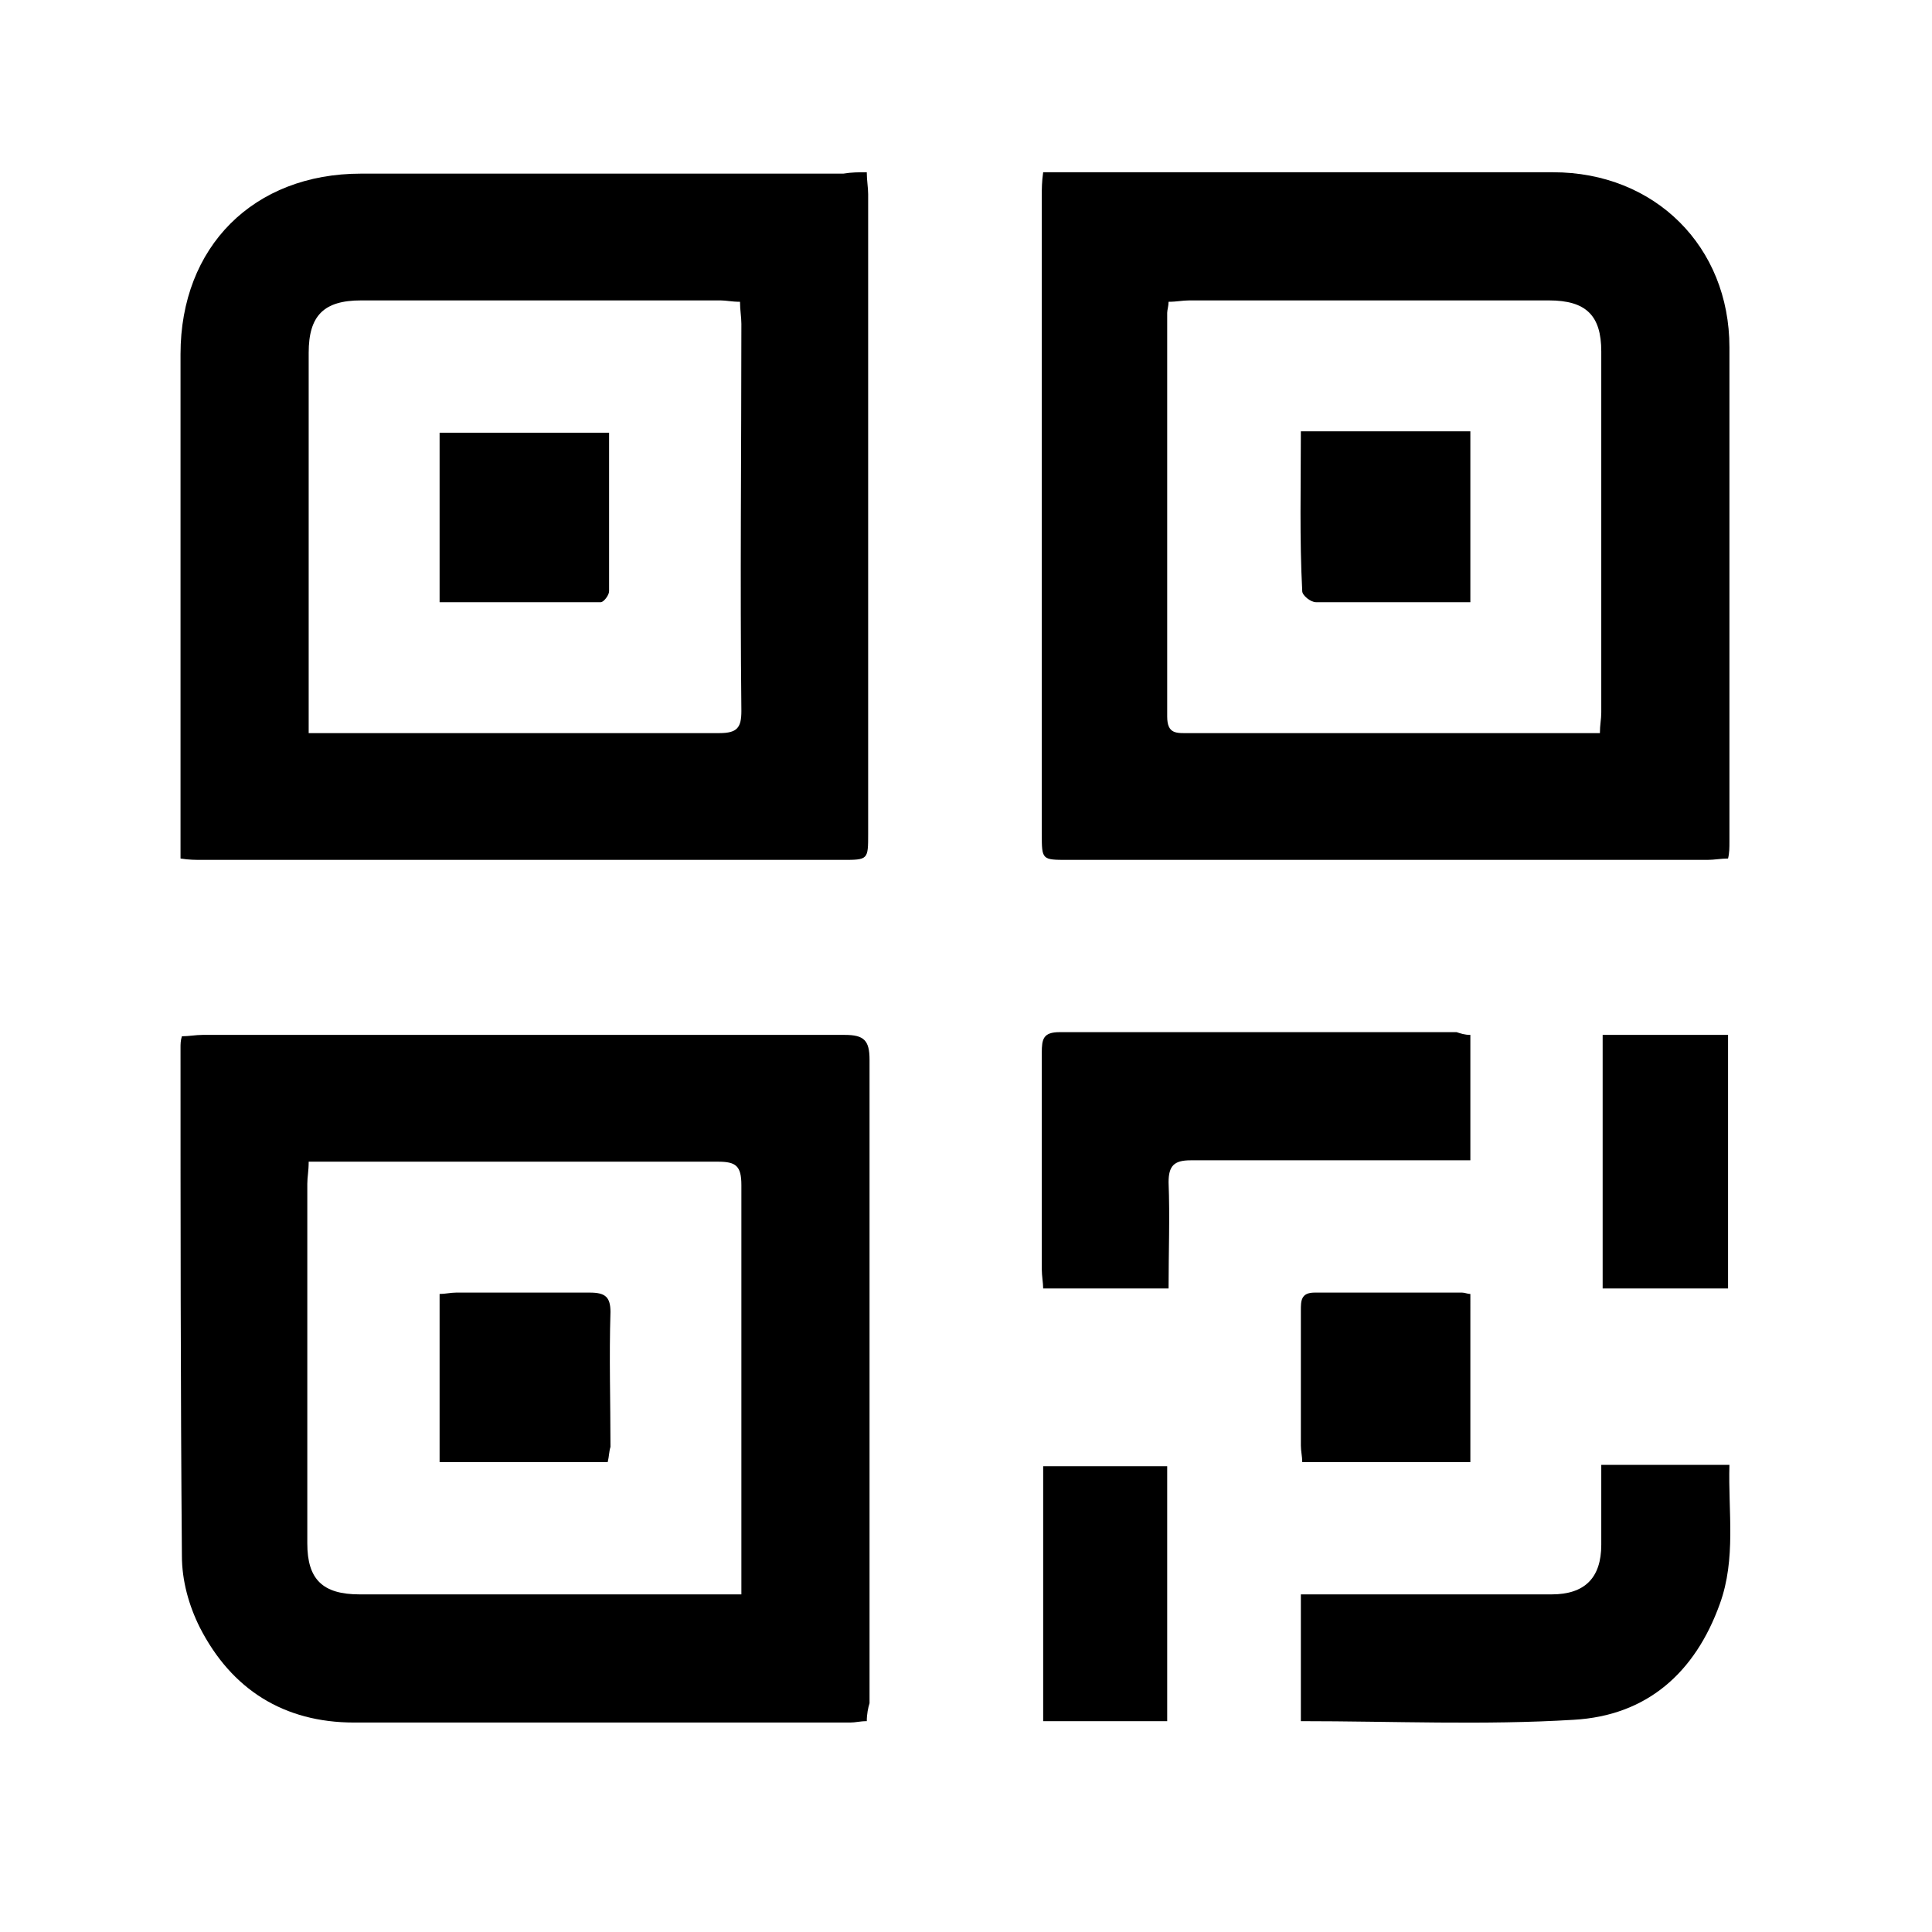
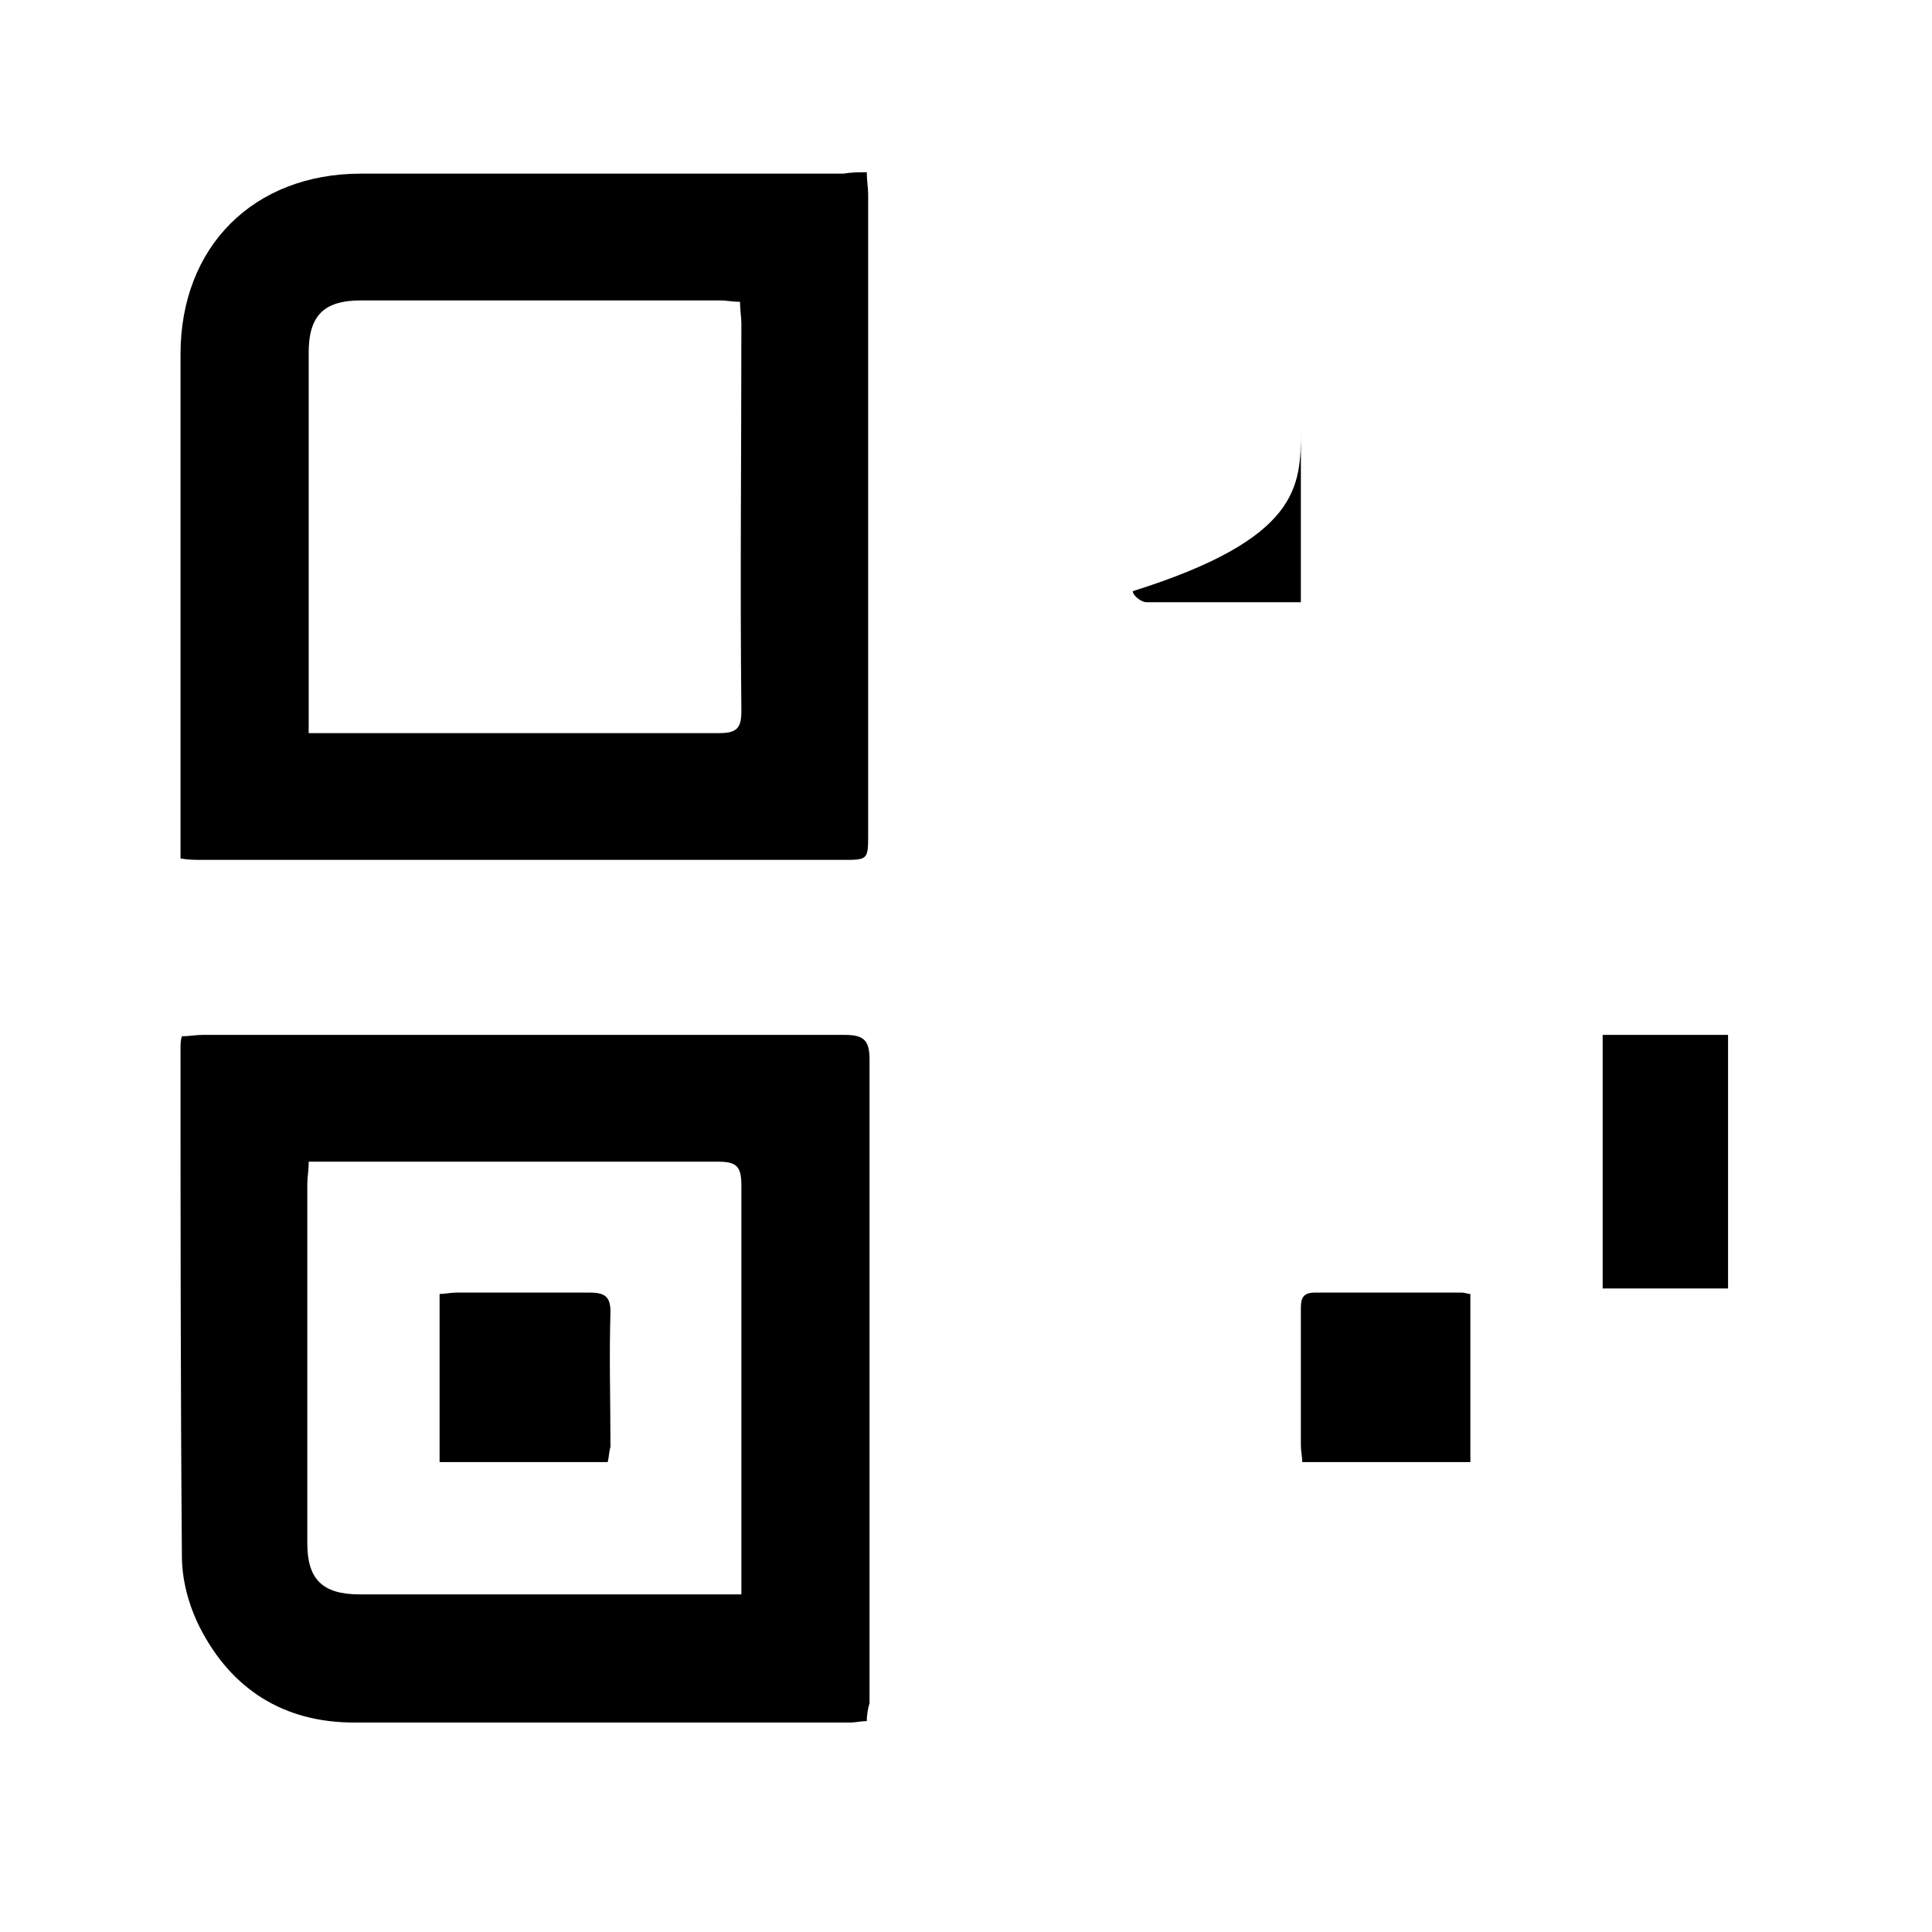
<svg xmlns="http://www.w3.org/2000/svg" version="1.0" id="Layer_1" x="0px" y="0px" width="140.2px" height="140.2px" viewBox="0 0 140.2 140.2" style="enable-background:new 0 0 140.2 140.2;" xml:space="preserve">
  <g id="_x33_wX1np.tif">
    <g>
      <path d="M62.9,12.5c0,0.6,0.1,1.1,0.1,1.6c0,15.5,0,31,0,46.4c0,1.9,0,1.9-1.9,1.9c-15.5,0-31,0-46.4,0c-0.5,0-1,0-1.6-0.1    c0-1.8,0-3.4,0-5c0-10.5,0-21.1,0-31.6c0-7.8,5.3-13.1,13.1-13.1c11.7,0,23.3,0,35,0C61.8,12.5,62.3,12.5,62.9,12.5z M22.4,53.2    c0.7,0,1.2,0,1.7,0c9.4,0,18.7,0,28.1,0c1.3,0,1.6-0.4,1.6-1.6c-0.1-9.4,0-18.7,0-28.1c0-0.5-0.1-1-0.1-1.6c-0.6,0-1-0.1-1.4-0.1    c-8.7,0-17.4,0-26.1,0c-2.7,0-3.8,1.1-3.8,3.8c0,8.6,0,17.3,0,25.9C22.4,52,22.4,52.5,22.4,53.2z" />
-       <path d="M75.7,12.5c1.8,0,3.4,0,5.1,0c10.6,0,21.3,0,31.9,0c7.4,0,12.8,5.4,12.8,12.7c0,12,0,23.9,0,35.9c0,0.4,0,0.8-0.1,1.2    c-0.5,0-1,0.1-1.5,0.1c-15.5,0-31,0-46.4,0c-1.9,0-1.9,0-1.9-1.9c0-15.4,0-30.9,0-46.3C75.6,13.7,75.6,13.2,75.7,12.5z     M116.1,53.2c0-0.6,0.1-1,0.1-1.5c0-8.7,0-17.5,0-26.2c0-2.6-1.1-3.7-3.8-3.7c-8.7,0-17.4,0-26.1,0c-0.5,0-0.9,0.1-1.5,0.1    c0,0.3-0.1,0.6-0.1,0.8c0,9.8,0,19.5,0,29.3c0,1.3,0.7,1.2,1.6,1.2c8.1,0,16.2,0,24.3,0C112.4,53.2,114.2,53.2,116.1,53.2z" />
      <path d="M62.9,124.9c-0.5,0-0.8,0.1-1.2,0.1c-12,0-24,0-36,0c-5.1,0-8.9-2.4-11.2-6.9c-0.8-1.6-1.3-3.4-1.3-5.2    c-0.1-12.3-0.1-24.6-0.1-36.9c0-0.2,0-0.5,0.1-0.8c0.5,0,1-0.1,1.5-0.1c15.5,0,31,0,46.6,0c1.4,0,1.8,0.4,1.8,1.8    c0,15.6,0,31.1,0,46.7C63,123.9,62.9,124.4,62.9,124.9z M53.8,115.7c0-0.8,0-1.3,0-1.9c0-9.3,0-18.5,0-27.8c0-1.4-0.4-1.7-1.7-1.7    c-9.3,0-18.6,0-28,0c-0.5,0-1,0-1.7,0c0,0.7-0.1,1.1-0.1,1.6c0,8.7,0,17.4,0,26.1c0,2.6,1.1,3.7,3.8,3.7c5.4,0,10.7,0,16.1,0    C46,115.7,49.8,115.7,53.8,115.7z" />
-       <path d="M106.7,75.1c0,3.1,0,6,0,9.1c-0.6,0-1.1,0-1.6,0c-6.2,0-12.5,0-18.7,0c-1.2,0-1.6,0.4-1.6,1.6c0.1,2.5,0,5.1,0,7.7    c-3.1,0-6,0-9.1,0c0-0.4-0.1-0.9-0.1-1.4c0-5.2,0-10.4,0-15.7c0-1,0.1-1.5,1.3-1.5c9.6,0,19.2,0,28.8,0    C106,75,106.3,75.1,106.7,75.1z" />
-       <path d="M94.4,124.9c0-3.1,0-6.1,0-9.2c0.7,0,1.4,0,2.1,0c5.4,0,10.7,0,16.1,0c2.4,0,3.6-1.2,3.6-3.6c0-1.8,0-3.7,0-5.8    c1.6,0,3.1,0,4.6,0c1.5,0,3,0,4.7,0c-0.1,3.4,0.5,6.8-0.7,10.1c-1.8,5-5.3,8.1-10.6,8.4C107.7,125.2,101.1,124.9,94.4,124.9z" />
      <path d="M116.3,75.1c3,0,6,0,9.1,0c0,6.2,0,12.3,0,18.4c-3,0-6,0-9.1,0C116.3,87.4,116.3,81.3,116.3,75.1z" />
-       <path d="M84.7,124.9c-3,0-6,0-9,0c0-6.2,0-12.3,0-18.5c3.1,0,6,0,9,0C84.7,112.5,84.7,118.7,84.7,124.9z" />
      <path d="M106.7,106.1c-4.1,0-8,0-12.2,0c0-0.4-0.1-0.8-0.1-1.2c0-3.3,0-6.5,0-9.8c0-0.7,0-1.3,1-1.3c3.6,0,7.1,0,10.7,0    c0.2,0,0.4,0.1,0.6,0.1C106.7,98,106.7,102,106.7,106.1z" />
-       <path d="M44.2,31.4c0,3.9,0,7.7,0,11.5c0,0.3-0.4,0.8-0.6,0.8c-3.9,0-7.8,0-11.7,0c0-4.2,0-8.2,0-12.3C36,31.4,40,31.4,44.2,31.4z    " />
-       <path d="M94.4,31.3c4.2,0,8.2,0,12.3,0c0,4.1,0,8.1,0,12.4c-1.5,0-3.1,0-4.6,0c-2.2,0-4.4,0-6.6,0c-0.4,0-1-0.5-1-0.8    C94.3,39.1,94.4,35.3,94.4,31.3z" />
+       <path d="M94.4,31.3c0,4.1,0,8.1,0,12.4c-1.5,0-3.1,0-4.6,0c-2.2,0-4.4,0-6.6,0c-0.4,0-1-0.5-1-0.8    C94.3,39.1,94.4,35.3,94.4,31.3z" />
      <path d="M44.1,106.1c-4.1,0-8.1,0-12.2,0c0-4,0-8.1,0-12.2c0.4,0,0.8-0.1,1.2-0.1c3.2,0,6.4,0,9.7,0c1.1,0,1.5,0.3,1.5,1.4    c-0.1,3.3,0,6.5,0,9.8C44.2,105.3,44.2,105.7,44.1,106.1z" />
    </g>
  </g>
</svg>